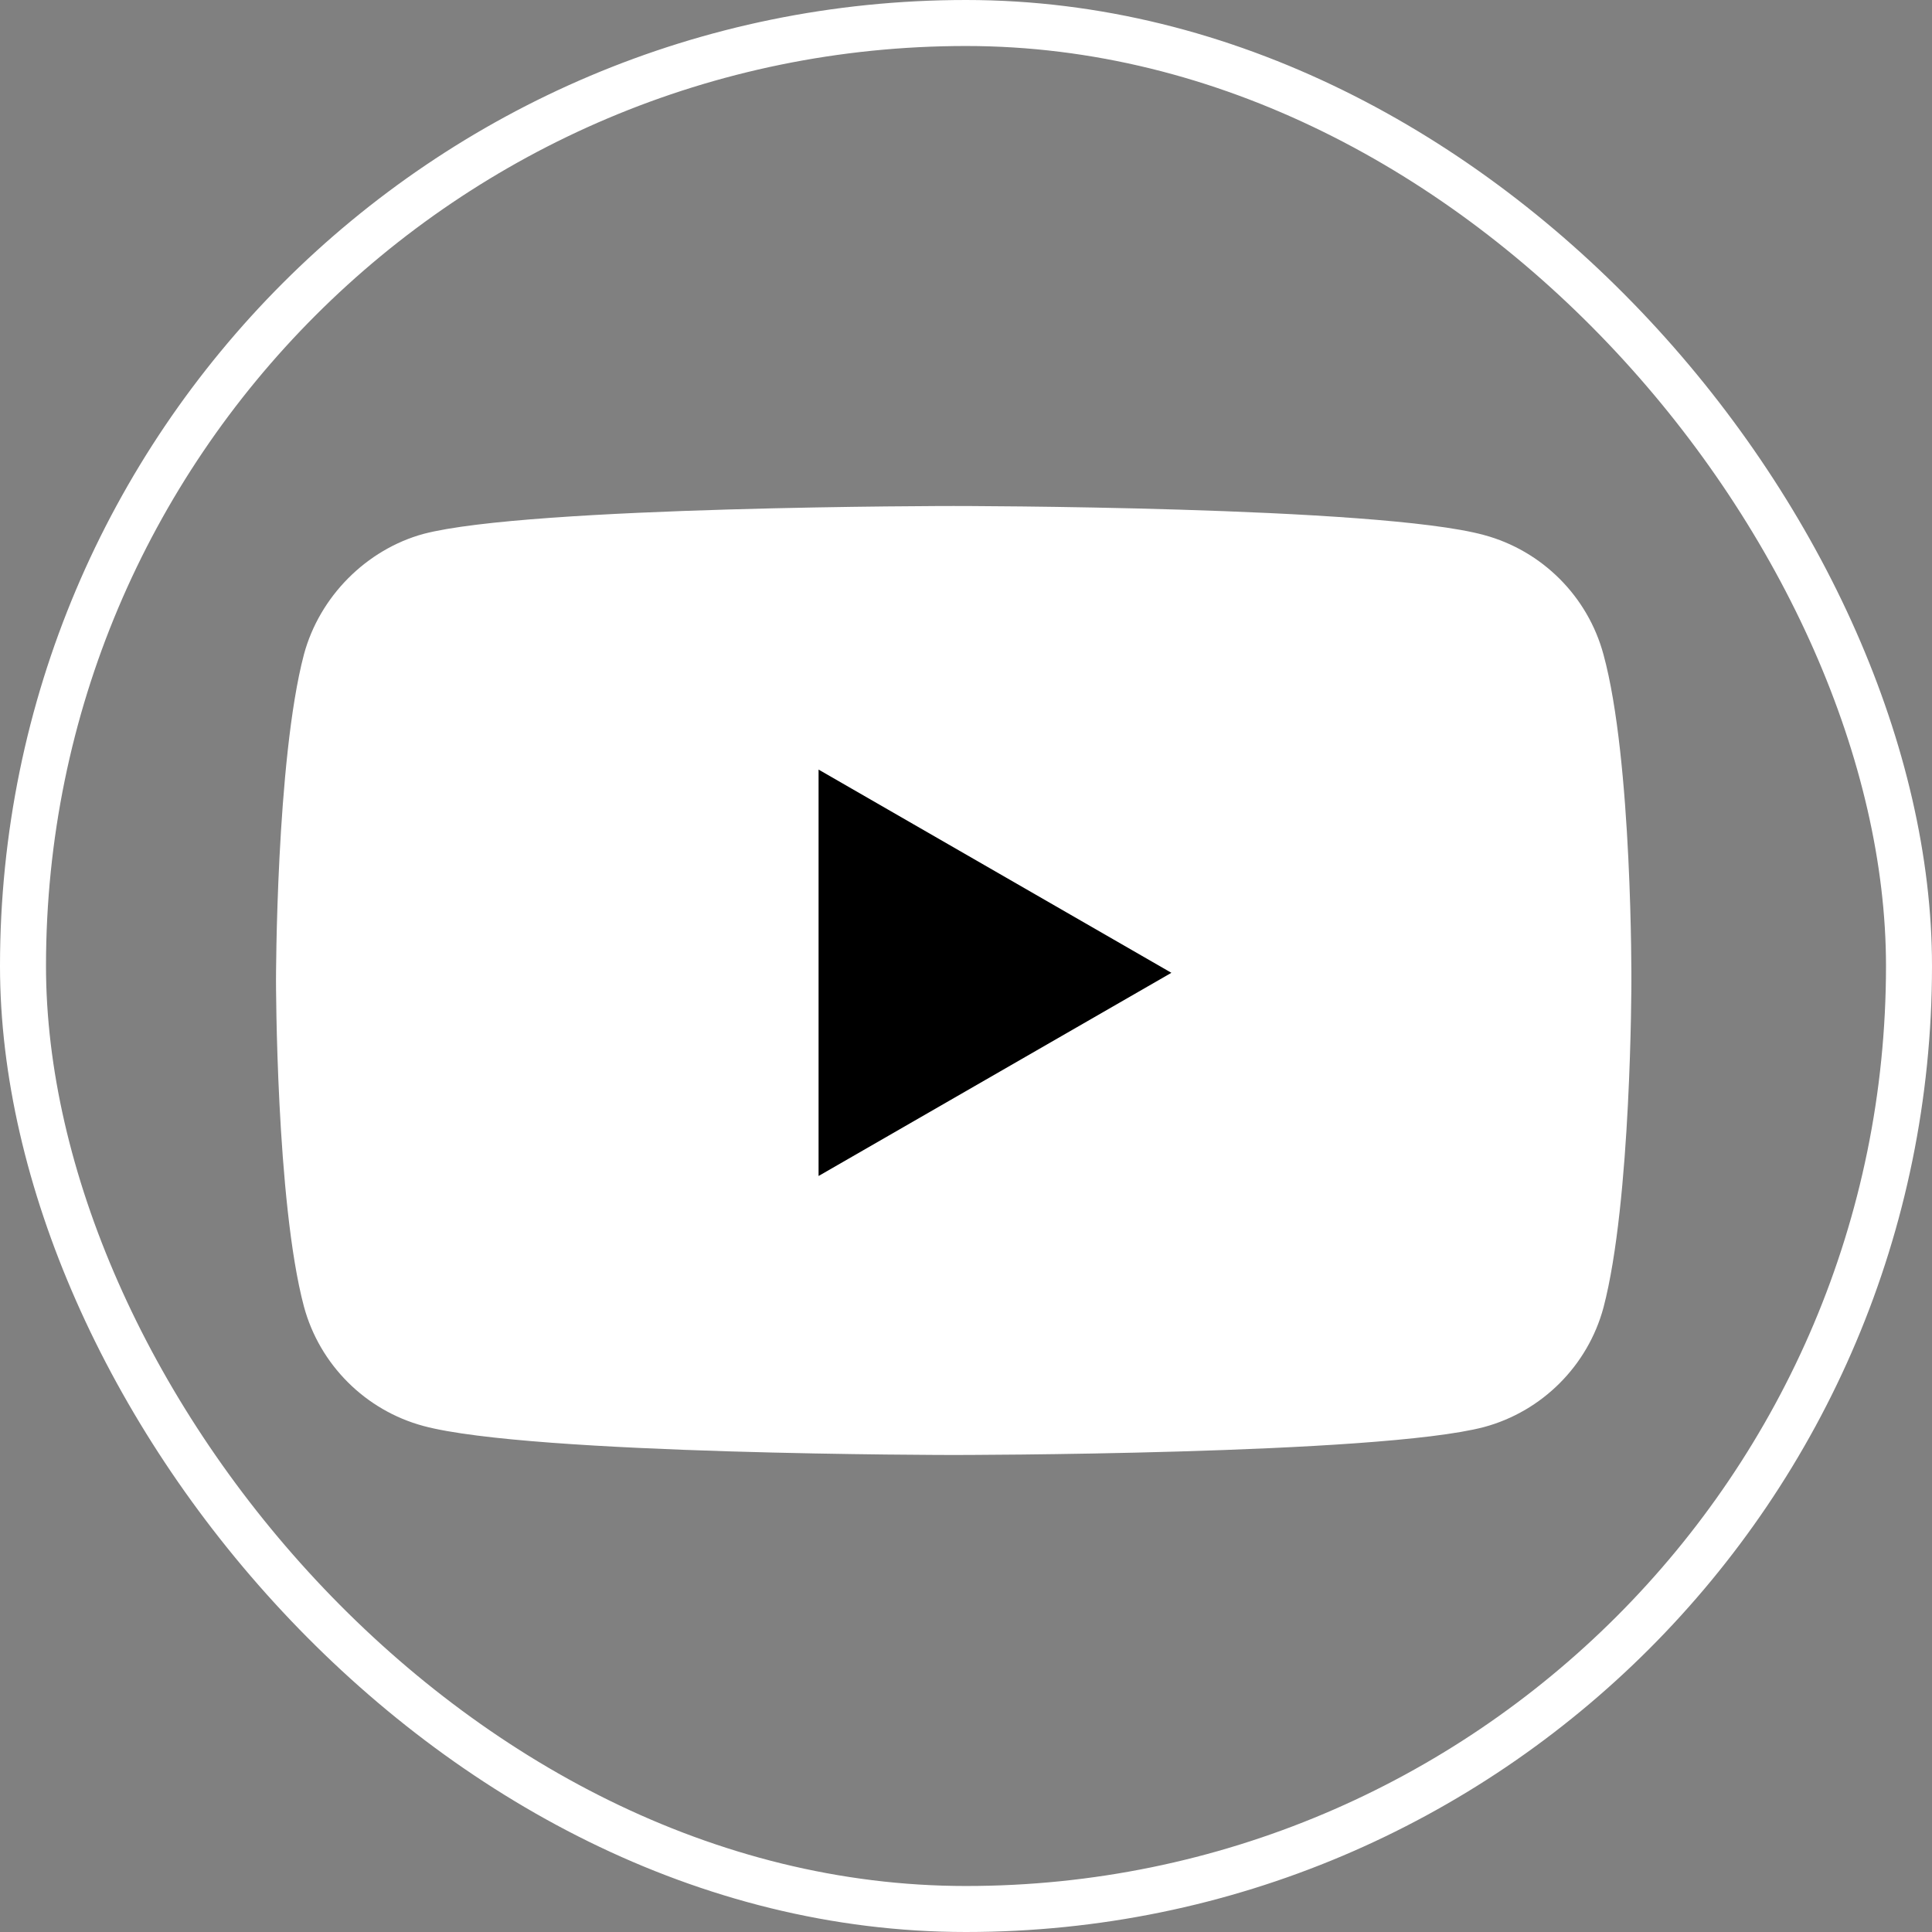
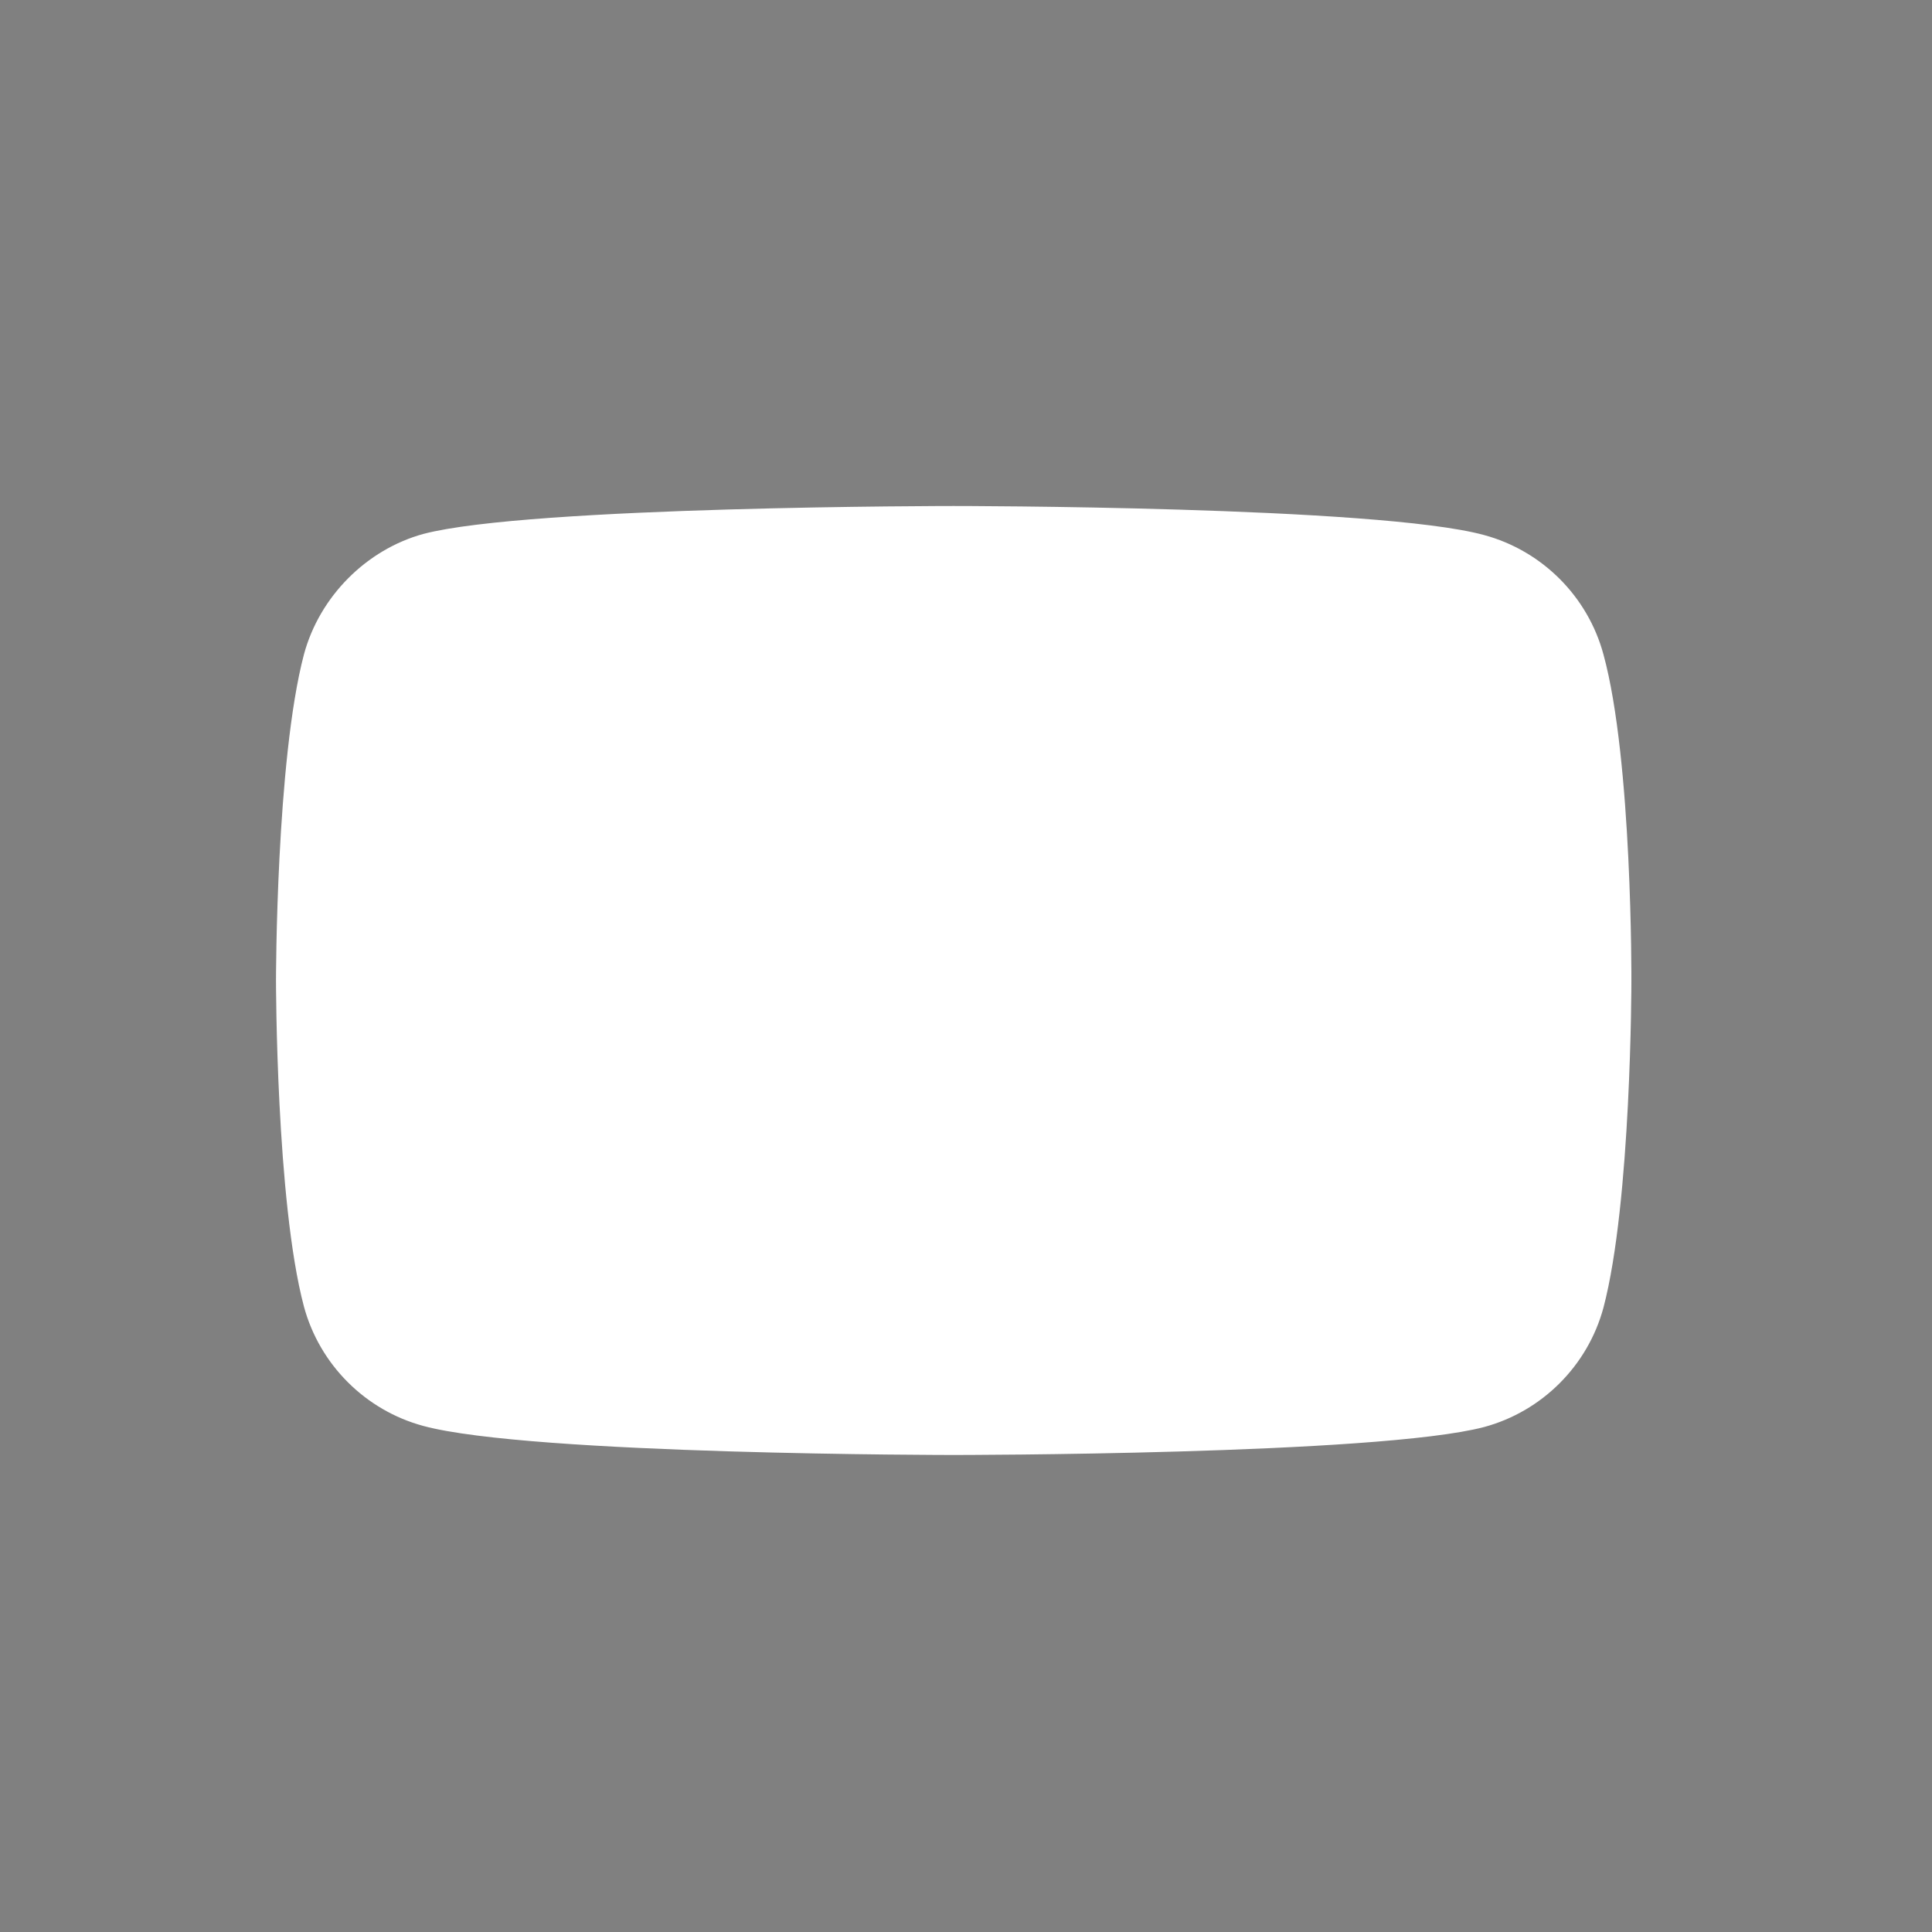
<svg xmlns="http://www.w3.org/2000/svg" width="42" height="42" viewBox="0 0 42 42" fill="none">
  <rect x="0" y="0" width="42" height="42" fill="#808080" stroke="none" />
  <path d="M34.858 14.228C34.518 12.966 33.523 11.971 32.261 11.631C29.955 11 20.732 11 20.732 11C20.732 11 11.509 11 9.204 11.607C7.966 11.947 6.947 12.966 6.607 14.228C6 16.534 6 21.315 6 21.315C6 21.315 6 26.121 6.607 28.402C6.947 29.664 7.942 30.659 9.204 30.999C11.534 31.63 20.732 31.63 20.732 31.63C20.732 31.63 29.955 31.63 32.261 31.023C33.523 30.683 34.518 29.688 34.858 28.426C35.465 26.121 35.465 21.339 35.465 21.339C35.465 21.339 35.489 16.534 34.858 14.228Z" fill="white" />
-   <path d="M17.795 25.565L25.465 21.148L17.795 16.73V25.565Z" fill="black" />
-   <rect x="0.5" y="0.5" width="41" height="41" rx="20.5" stroke="white" />
</svg>